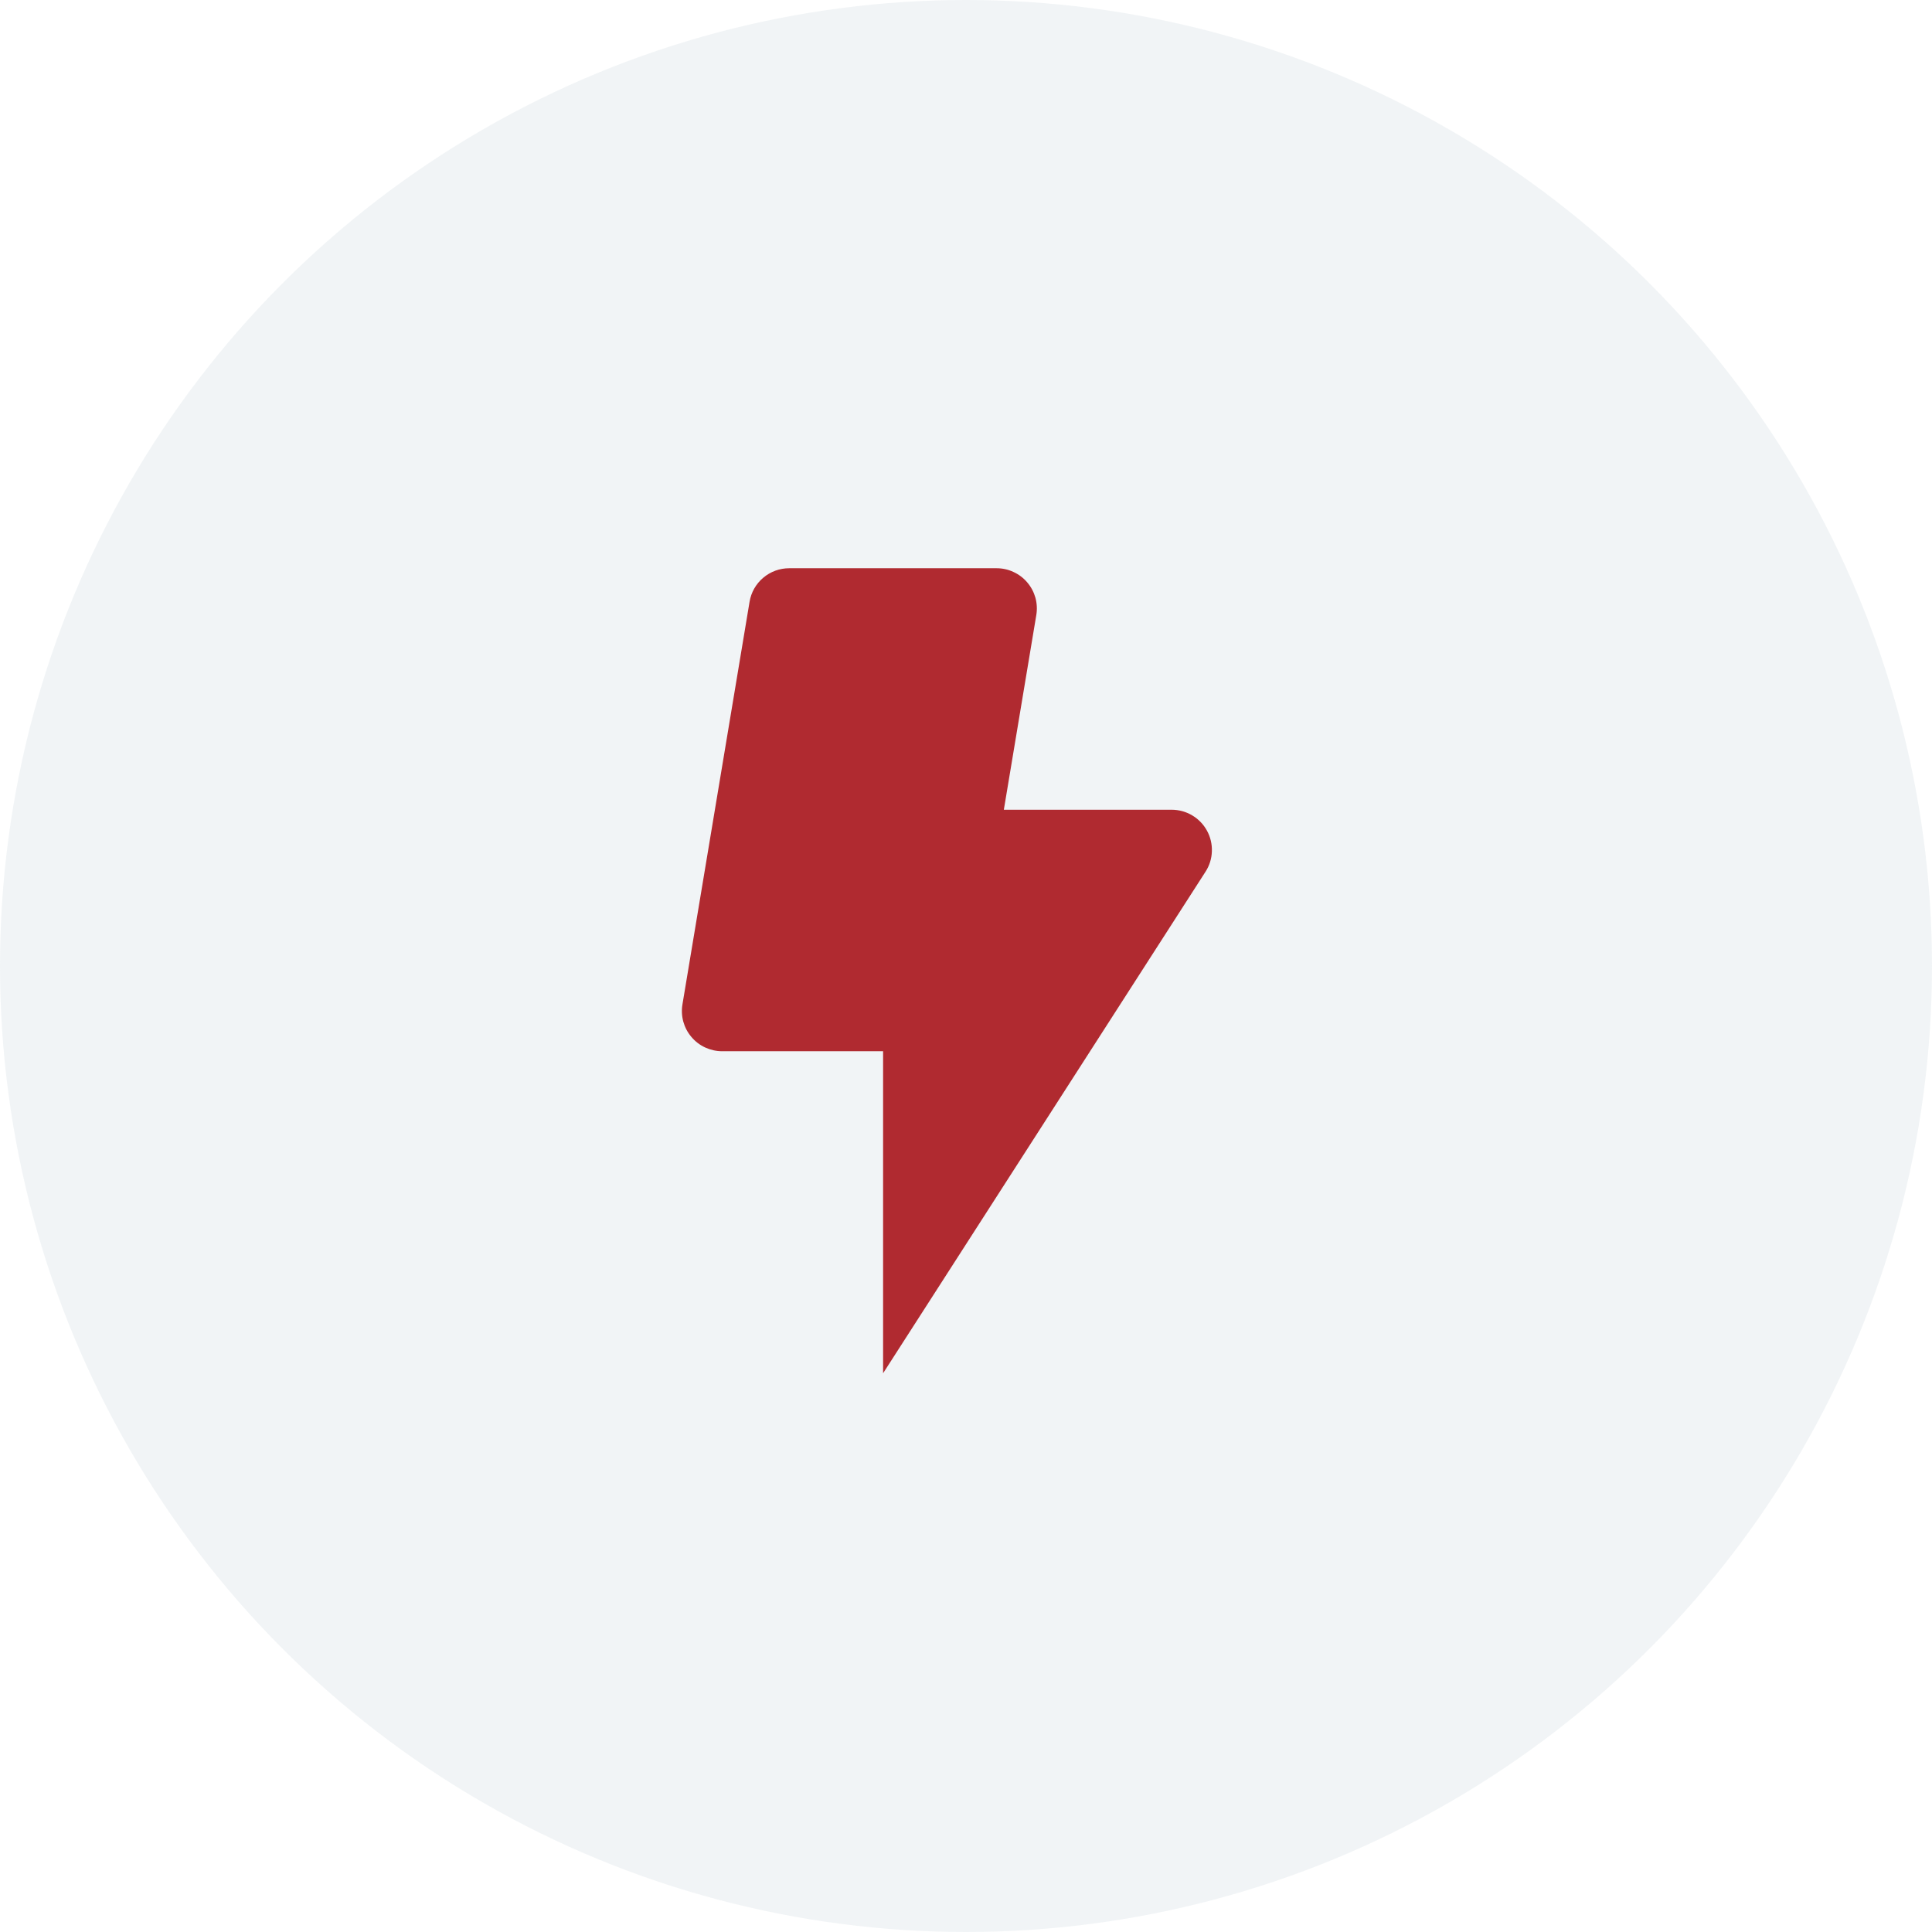
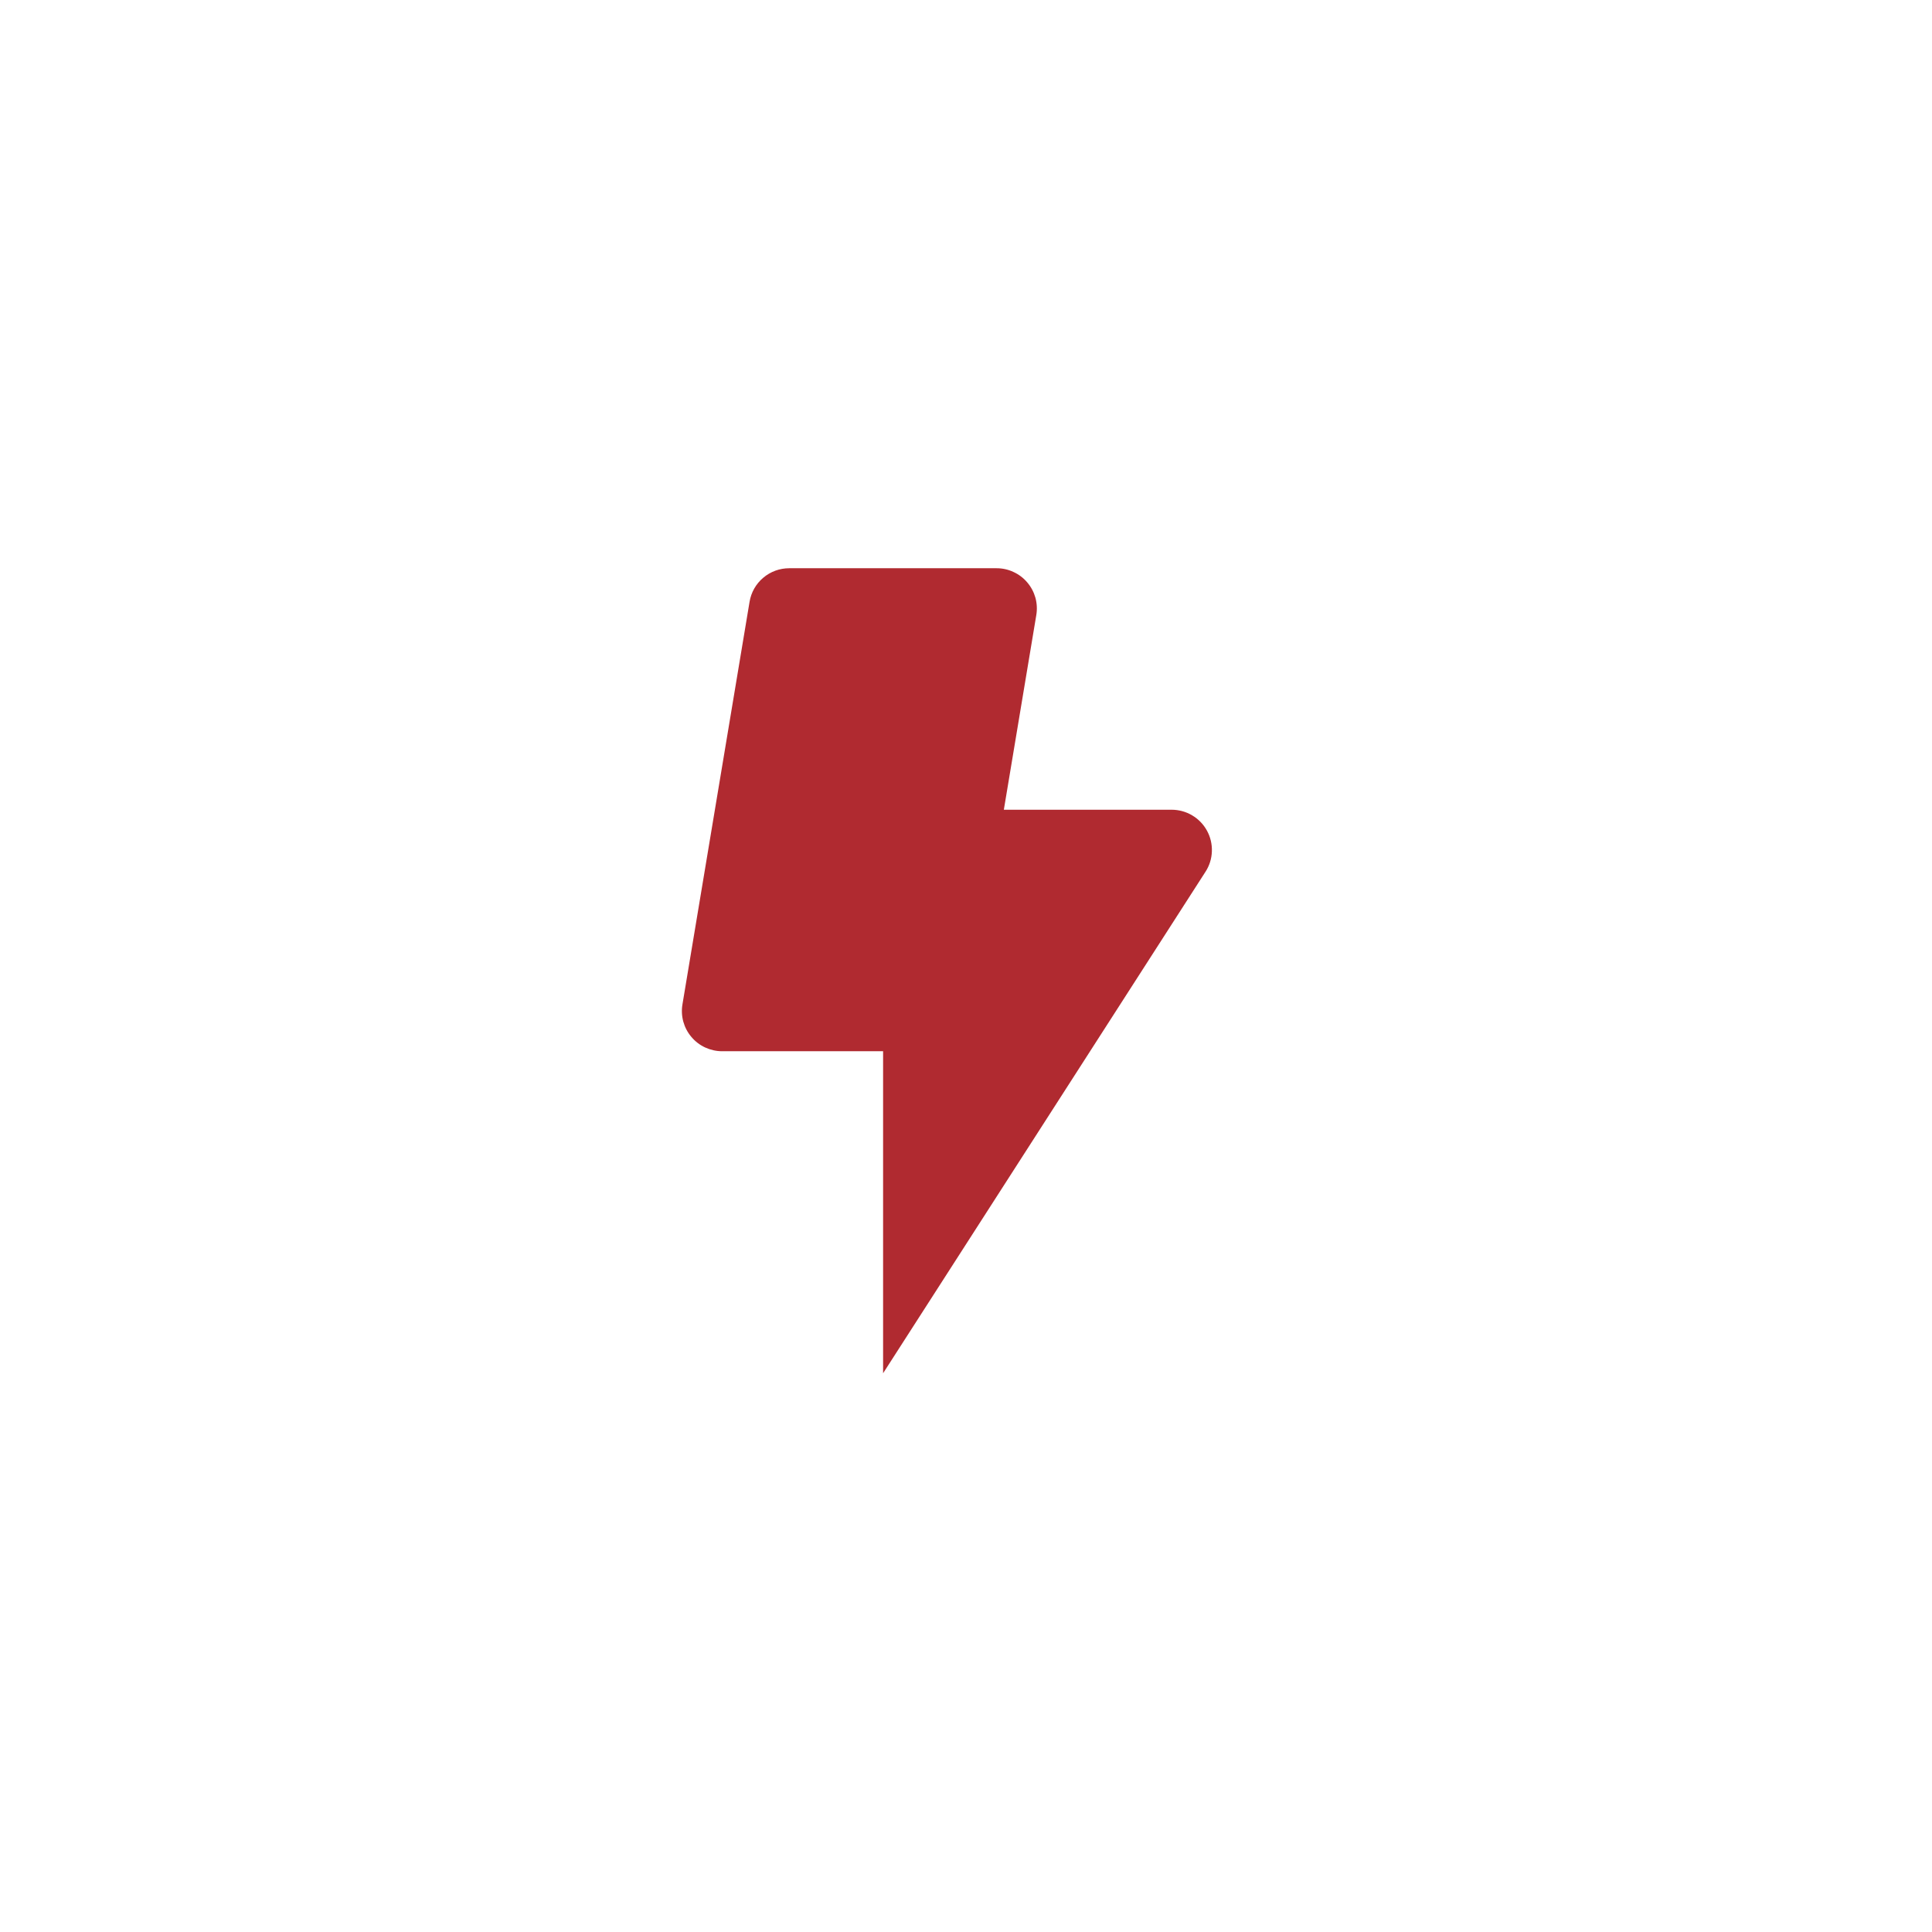
<svg xmlns="http://www.w3.org/2000/svg" width="34" height="34" viewBox="0 0 34 34" fill="none">
-   <circle cx="17" cy="17" r="17" fill="#DDE3E9" fill-opacity="0.4" />
  <path d="M20.619 14.25H17.666L18.237 10.825C18.254 10.724 18.249 10.62 18.222 10.52C18.194 10.421 18.146 10.329 18.079 10.251C18.013 10.172 17.93 10.109 17.836 10.066C17.743 10.022 17.641 10 17.538 10H13.889C13.721 10 13.559 10.059 13.431 10.168C13.303 10.276 13.218 10.426 13.191 10.591L12.01 17.675C11.993 17.776 11.998 17.88 12.025 17.979C12.053 18.079 12.101 18.171 12.168 18.249C12.234 18.328 12.317 18.391 12.41 18.434C12.504 18.477 12.605 18.5 12.708 18.5H15.541V24.167L21.215 15.341C21.284 15.235 21.323 15.111 21.327 14.984C21.332 14.857 21.302 14.73 21.241 14.619C21.18 14.507 21.09 14.414 20.98 14.349C20.871 14.284 20.746 14.25 20.619 14.25Z" fill="#B02A30" />
</svg>